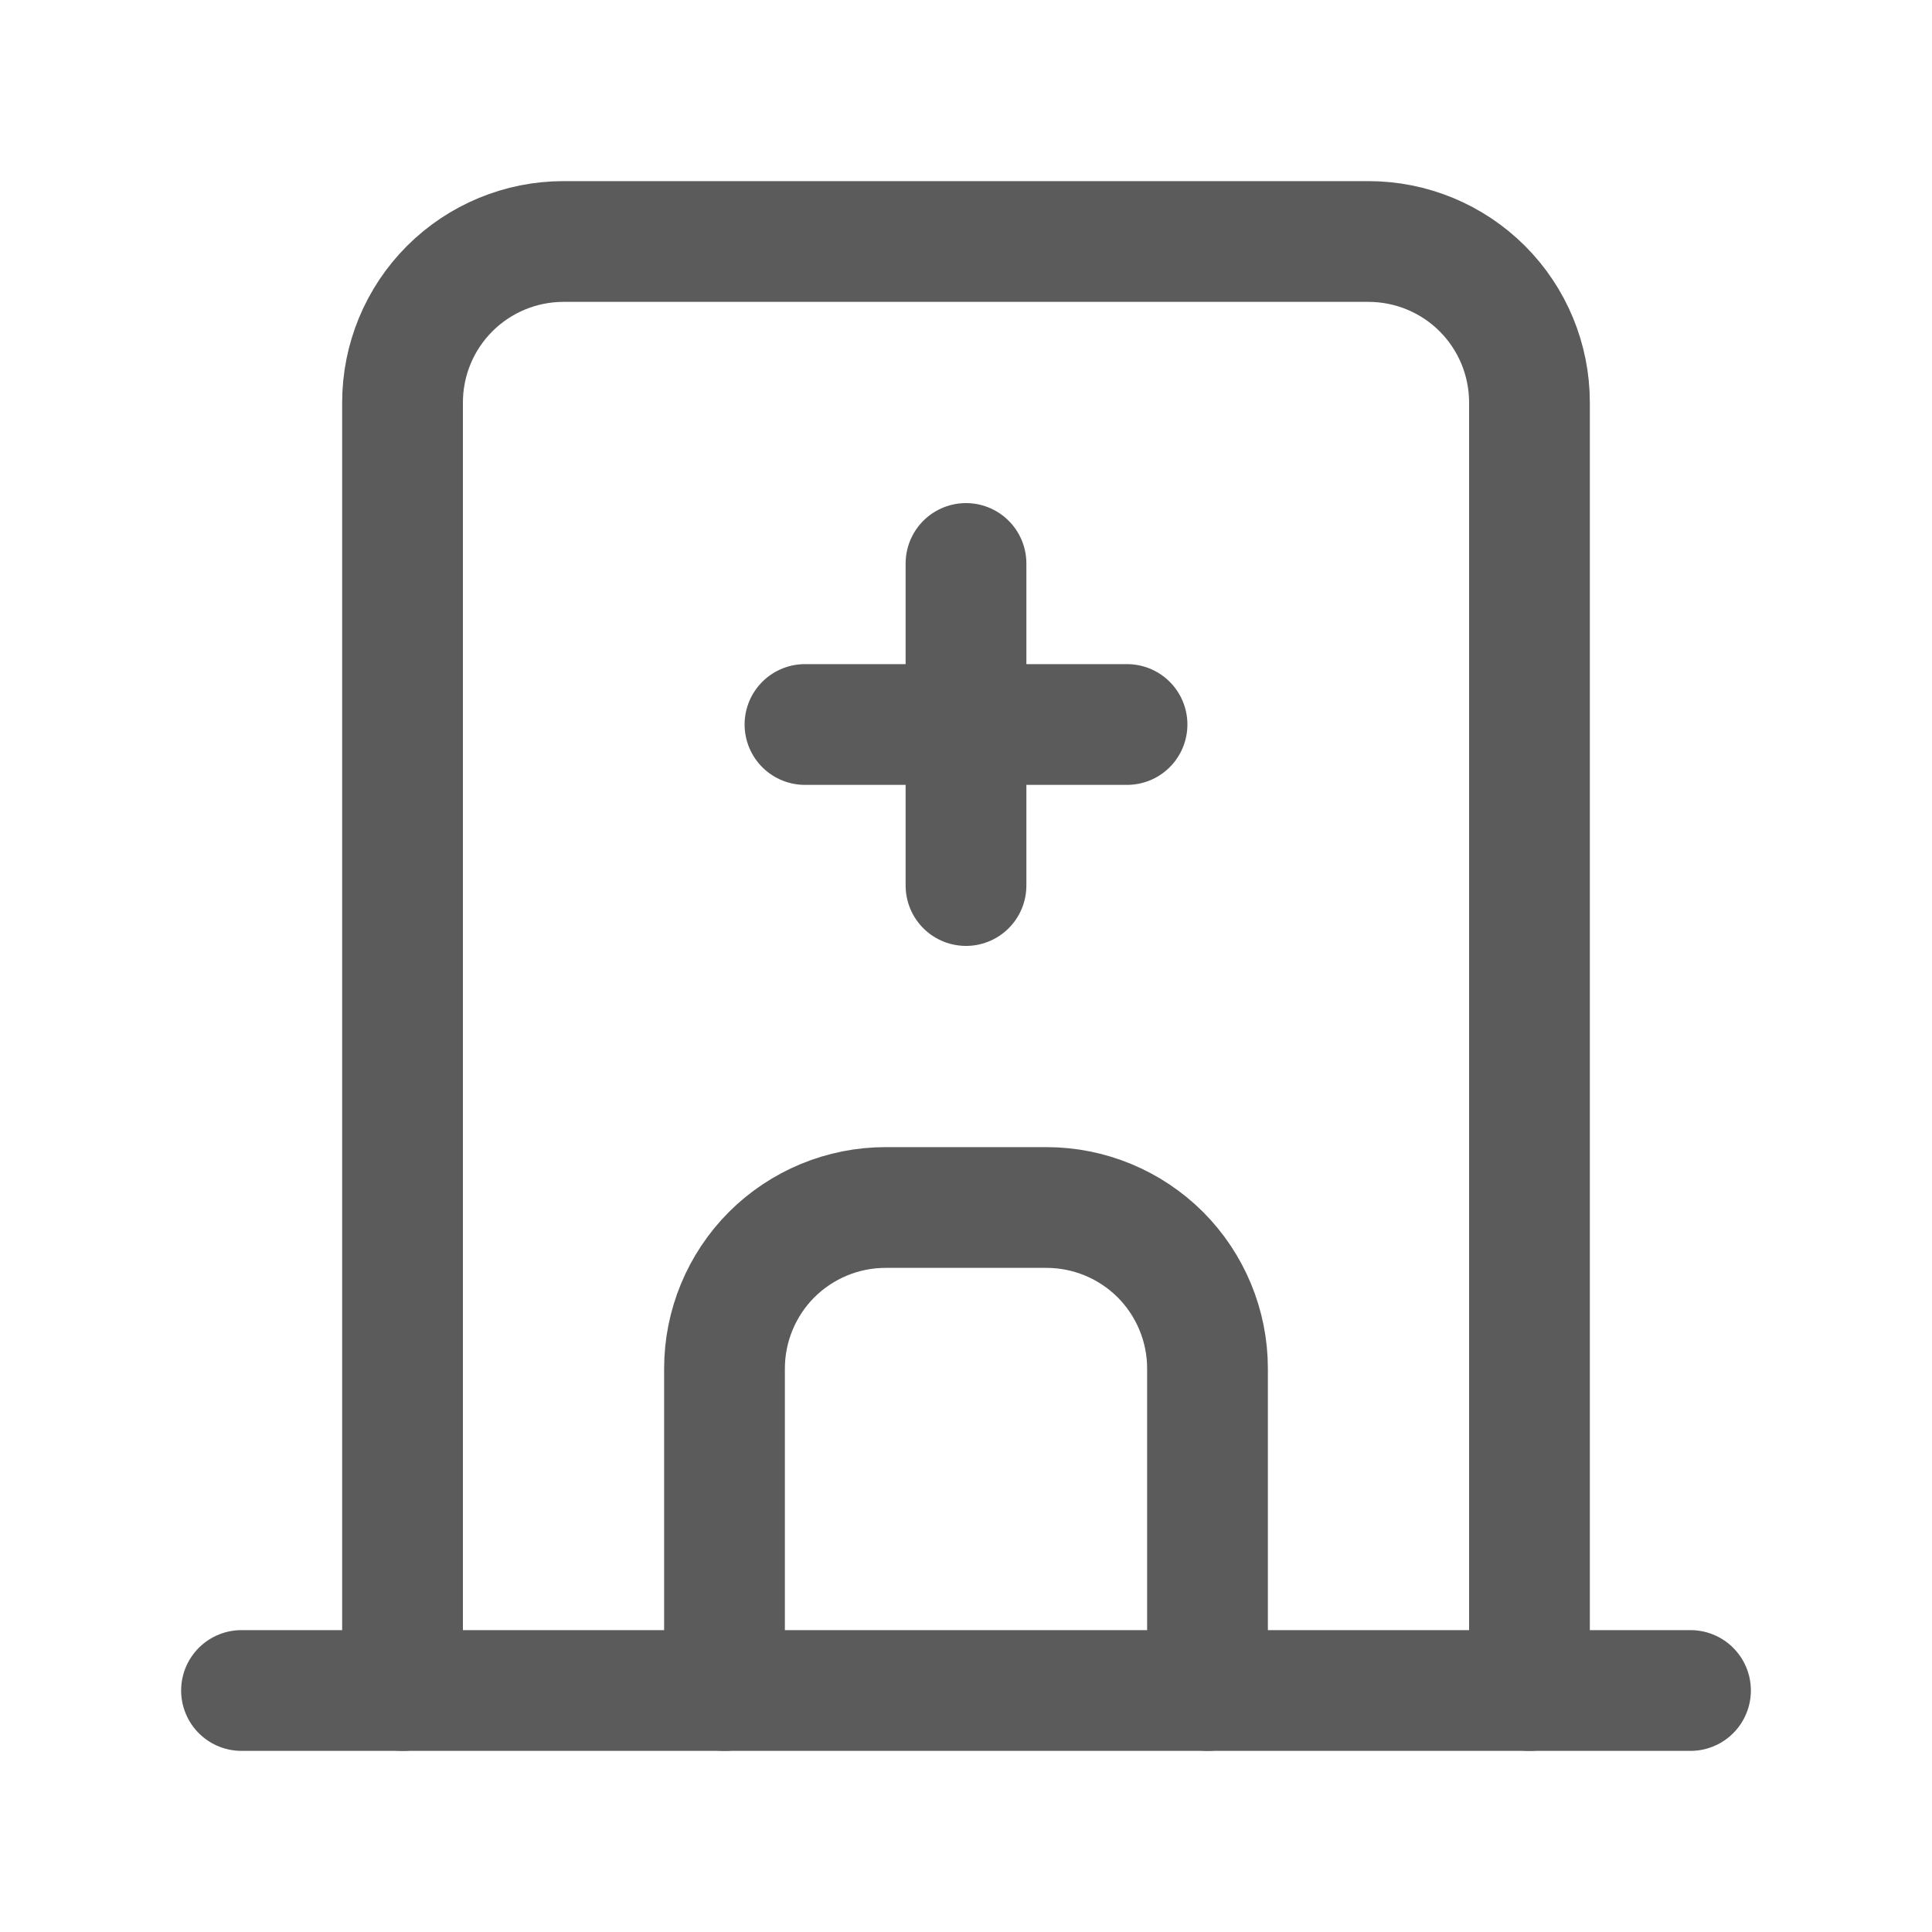
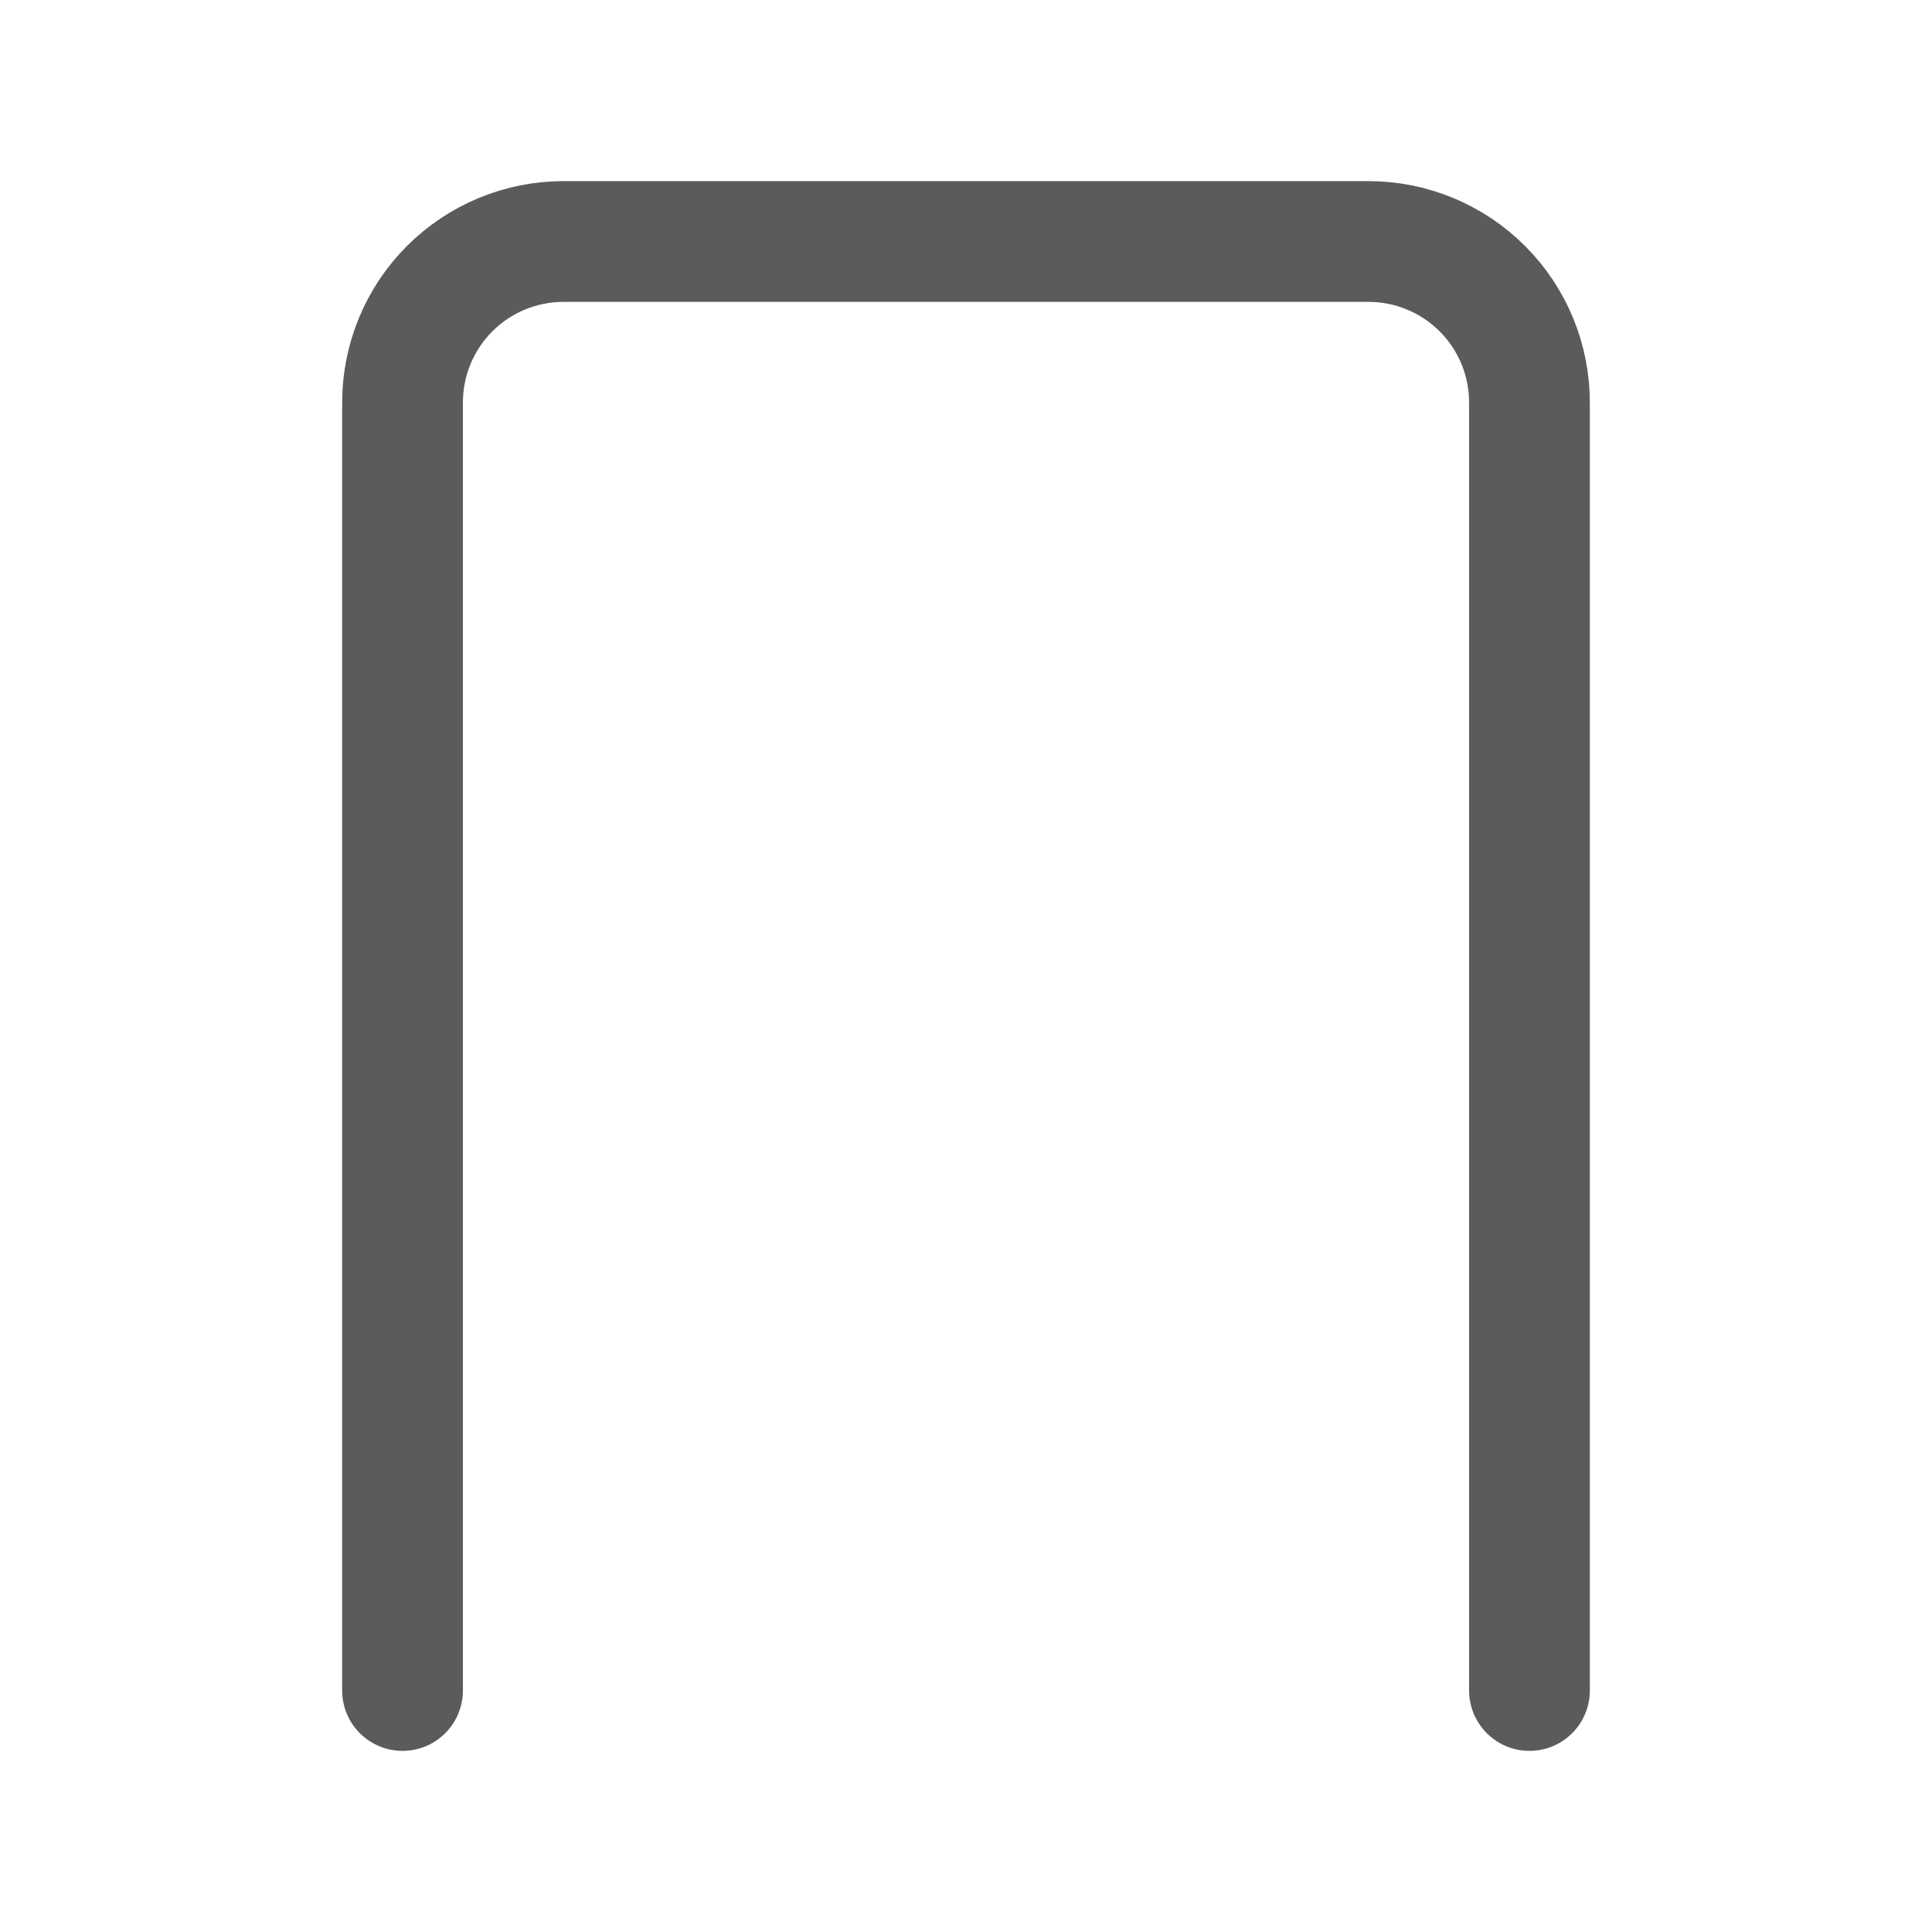
<svg xmlns="http://www.w3.org/2000/svg" width="20" height="20" viewBox="0 0 20 20" fill="none">
-   <path d="M2.5 17.5H17.5" stroke="#5B5B5B" stroke-width="1.25" stroke-linecap="round" stroke-linejoin="round" />
  <path d="M4.167 17.5V4.167C4.167 3.725 4.342 3.301 4.655 2.988C4.967 2.676 5.391 2.5 5.833 2.5H14.167C14.609 2.5 15.033 2.676 15.345 2.988C15.658 3.301 15.833 3.725 15.833 4.167V17.5" stroke="#5B5B5B" stroke-width="1.25" stroke-linecap="round" stroke-linejoin="round" />
-   <path d="M7.5 17.5V14.167C7.5 13.725 7.676 13.301 7.988 12.988C8.301 12.676 8.725 12.5 9.167 12.5H10.833C11.275 12.5 11.699 12.676 12.012 12.988C12.324 13.301 12.5 13.725 12.5 14.167V17.5" stroke="#5B5B5B" stroke-width="1.25" stroke-linecap="round" stroke-linejoin="round" />
-   <path d="M8.333 7.5H11.667" stroke="#5B5B5B" stroke-width="1.25" stroke-linecap="round" stroke-linejoin="round" />
-   <path d="M10 5.833V9.167" stroke="#5B5B5B" stroke-width="1.25" stroke-linecap="round" stroke-linejoin="round" />
</svg>